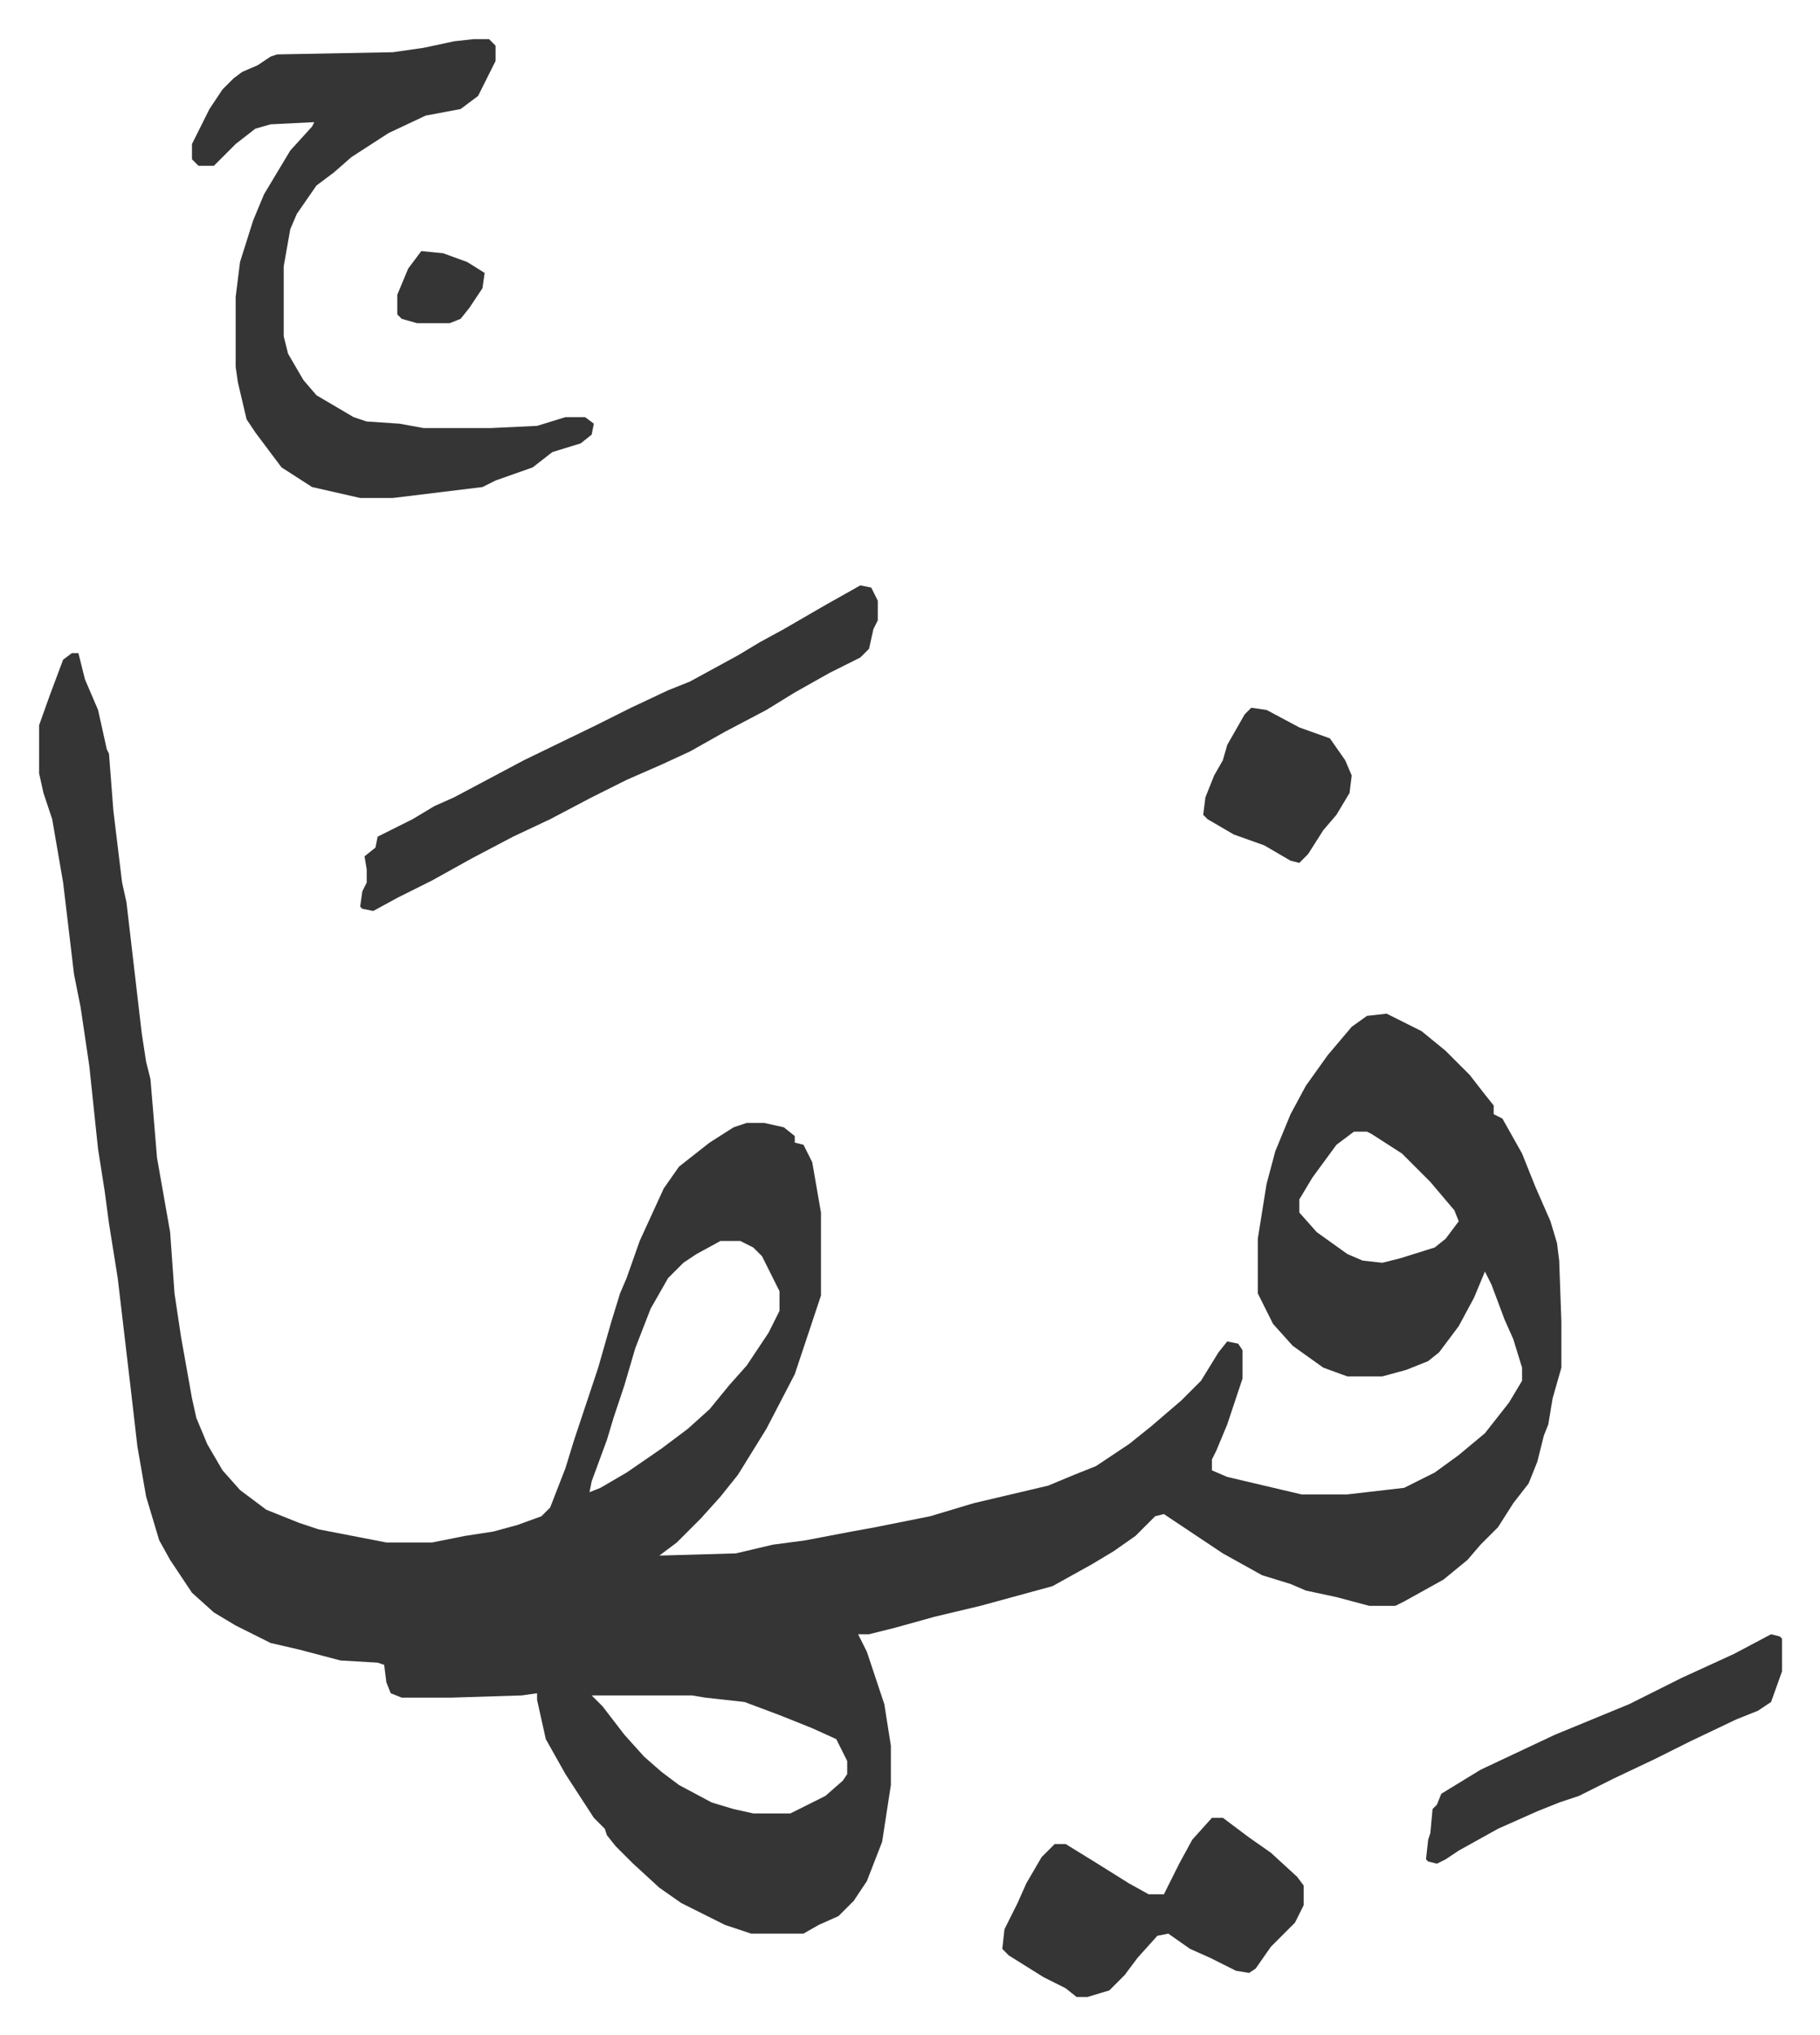
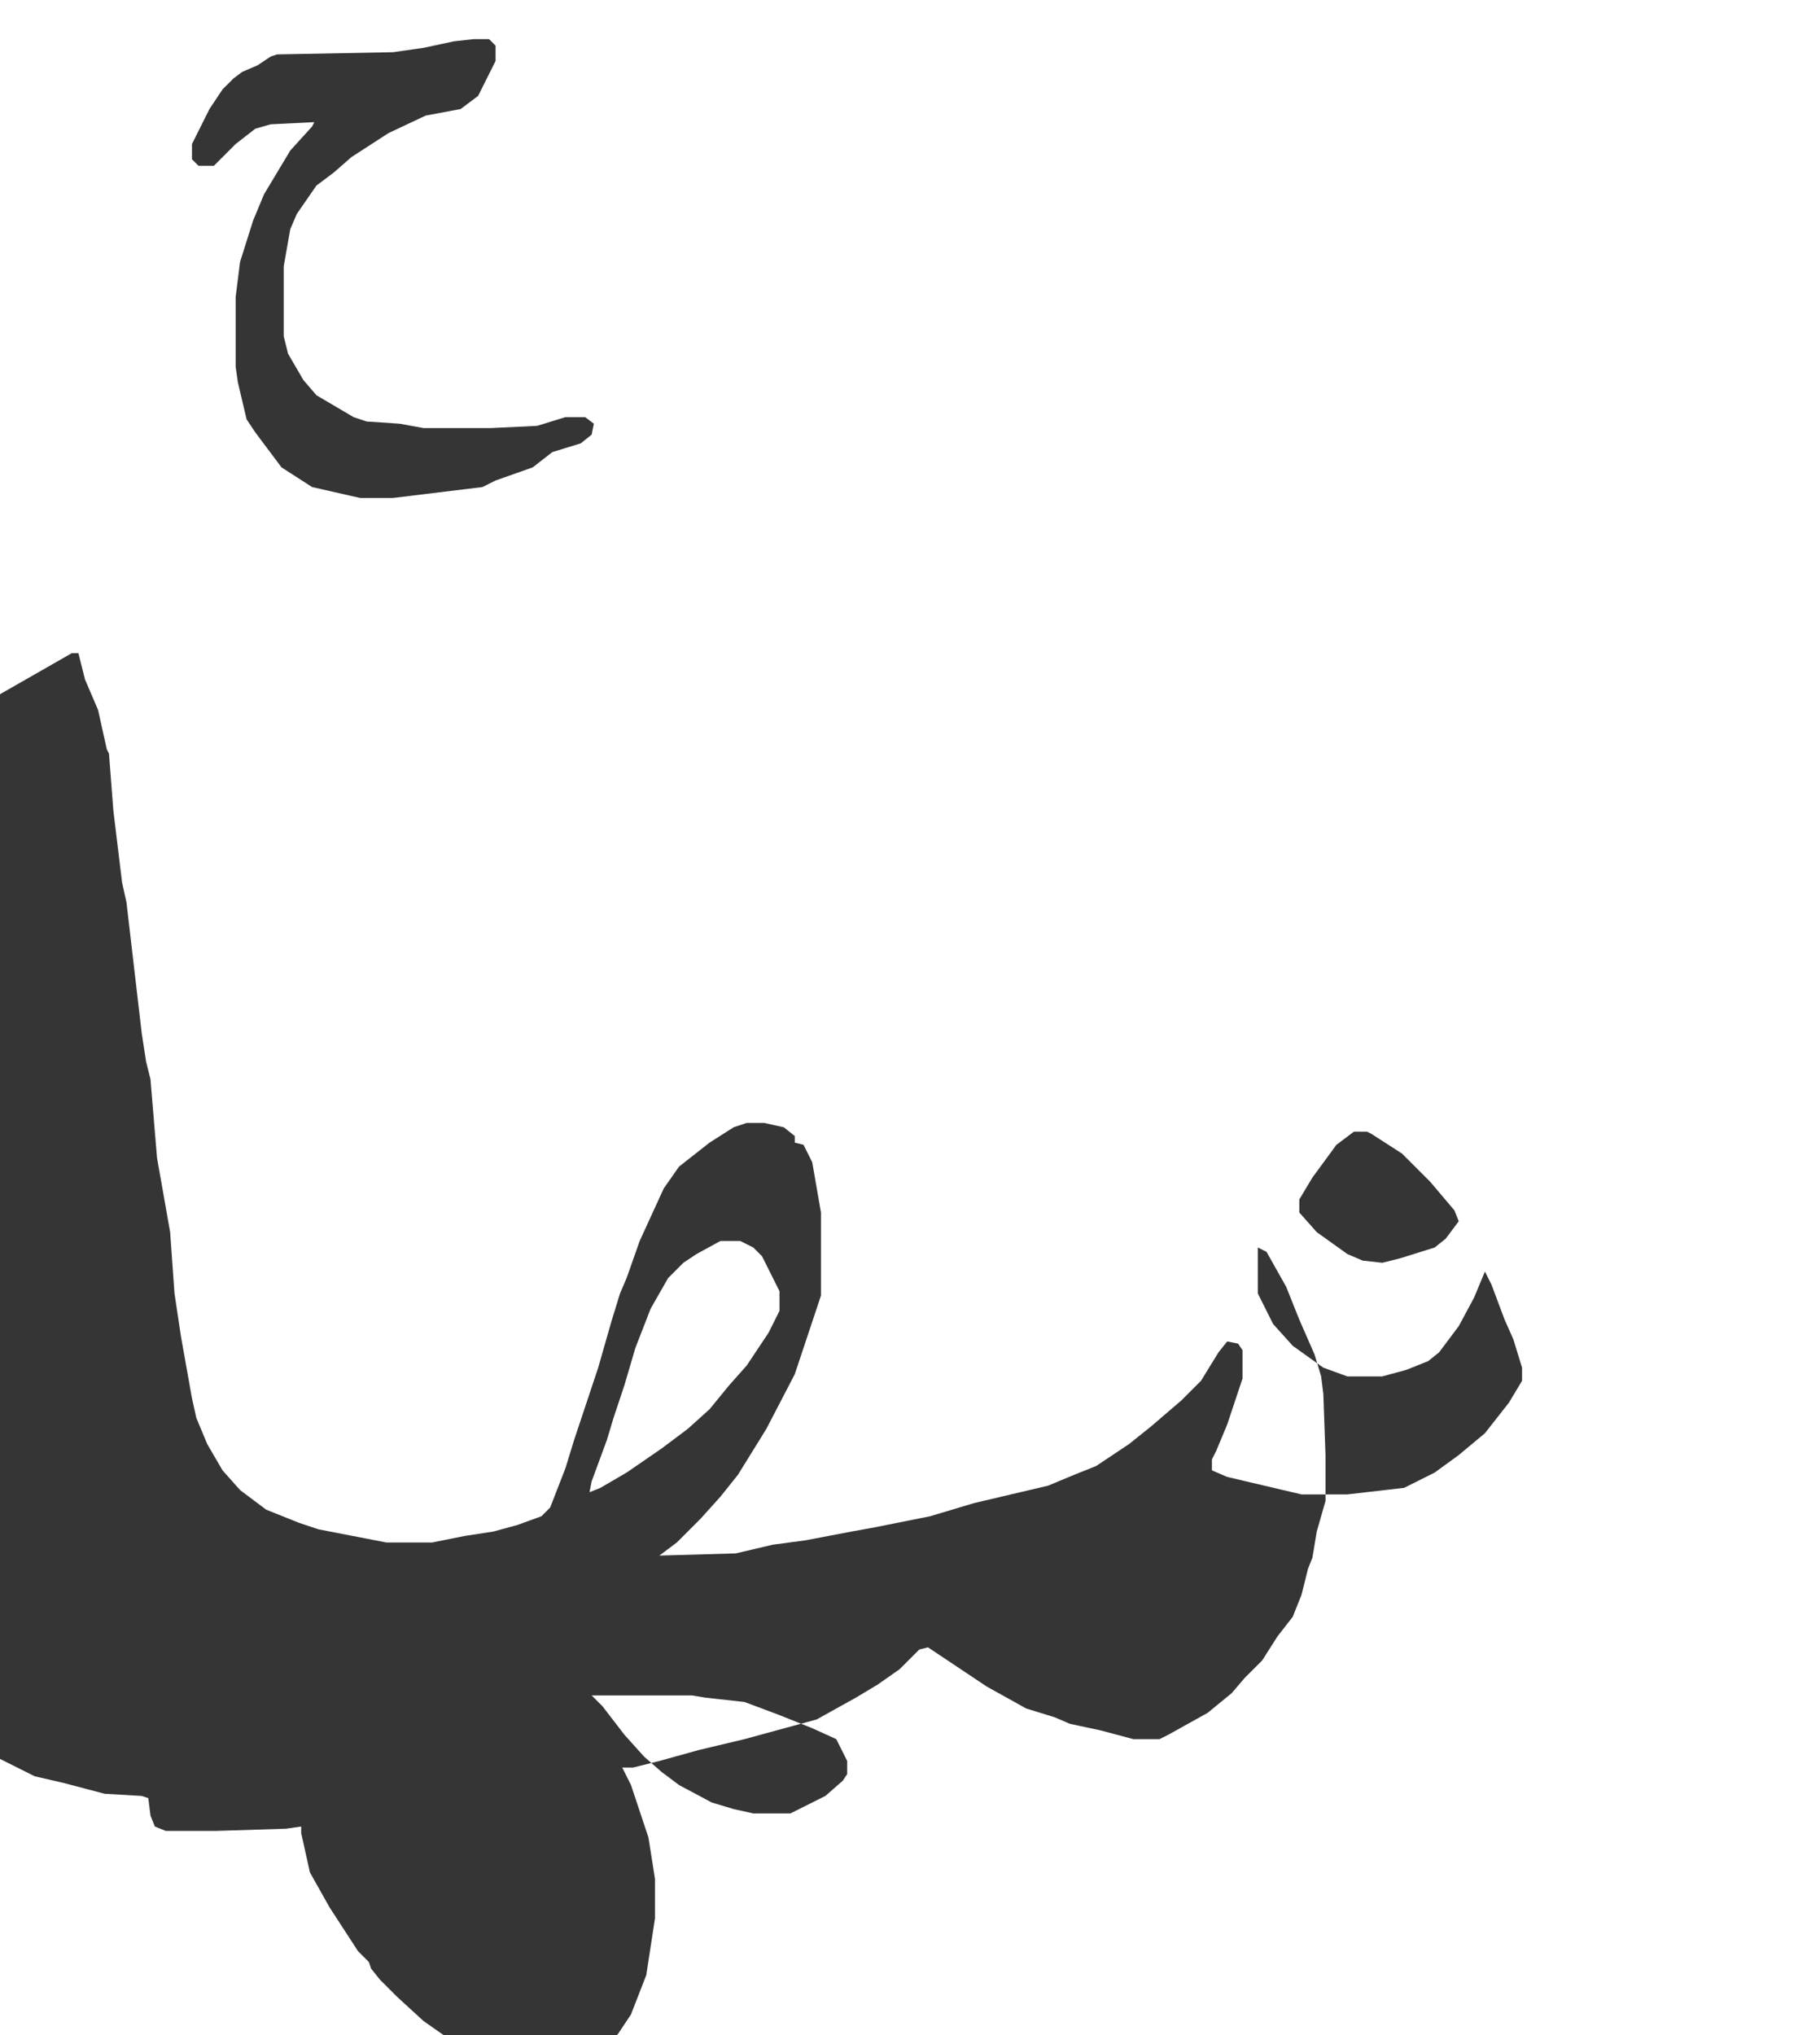
<svg xmlns="http://www.w3.org/2000/svg" viewBox="-17.9 241.1 833.3 931.3">
-   <path fill="#353535" id="rule_normal" d="M15 540h3l3 12 6 14 4 18 1 2 2 26 4 33 2 9 7 60 2 13 2 8 3 36 6 34 2 28 3 20 5 28 2 9 5 12 7 12 8 9 12 9 15 6 9 3 31 6h21l15-3 13-2 11-3 11-4 4-4 7-18 4-13 11-33 6-21 4-13 3-7 6-17 11-24 7-10 14-11 11-7 6-2h8l9 2 5 4v3l4 1 4 8 4 23v38l-3 9-9 27-13 25-13 21-8 10-9 10-11 11-8 6 35-1 17-4 15-2 21-4 11-2 25-5 20-6 34-8 12-5 10-4 15-10 10-8 14-12 9-9 8-13 4-5 5 1 2 3v13l-3 9-4 12-5 12-2 4v5l7 3 34 8h21l26-3 14-7 11-8 12-10 11-14 6-10v-6l-4-13-4-9-6-16-3-6-5 12-7 13-9 12-5 4-10 4-11 3h-16l-11-4-14-10-9-10-7-14v-25l4-25 4-15 7-17 7-13 10-14 11-13 7-5 9-1 16 8 11 9 11 11 7 9 4 5v4l4 2 9 16 6 15 7 16 3 10 1 8 1 28v21l-4 14-2 12-2 5-3 12-4 10-7 9-7 11-8 8-6 7-11 9-18 10-4 2h-12l-15-4-14-3-7-3-13-4-18-10-12-8-15-10-4 1-9 9-10 7-10 6-18 10-33 9-21 5-18 5-12 3h-5l4 8 8 24 3 19v18l-4 26-7 18-6 9-7 7-9 4-7 4h-24l-12-4-10-5-10-5-10-7-12-11-8-8-4-5-1-3-5-5-13-20-9-16-4-18v-3l-7 1-32 1h-23l-5-2-2-5-1-8-3-1-17-1-19-5-13-3-16-8-10-6-10-9-10-15-5-9-6-20-4-23-3-26-6-51-4-25-2-15-3-19-4-38-4-27-3-15-5-42-5-29-4-12-2-9v-22l5-14 6-16zm587 219-8 6-11 15-6 10v6l8 9 14 10 7 3 9 1 8-2 16-5 5-4 6-8-2-5-11-13-13-13-14-9-2-1zm-290 50-11 6-6 4-7 7-8 14-7 18-5 17-5 15-3 10-7 19-1 5 5-2 12-7 16-11 12-9 10-9 9-11 8-9 10-15 5-10v-9l-8-16-4-4-6-3zm-59 208 5 5 10 13 9 10 8 7 8 6 15 8 10 3 9 2h17l16-8 8-7 2-3v-6l-5-10-11-5-15-6-16-6-18-2-6-1zm-54-758h7l3 3v7l-8 16-8 6-16 3-17 8-17 11-8 7-8 6-9 13-3 7-3 17v32l2 8 7 12 6 7 17 10 6 2 15 1 11 2h31l21-1 13-4h9l4 3-1 5-5 4-13 4-9 7-17 6-6 3-41 5h-15l-22-5-14-9-12-16-4-6-4-17-1-7v-32l2-16 6-19 5-12 12-20 10-11 1-2-20 1-7 2-9 7-10 10h-7l-3-3v-7l8-16 6-9 5-5 4-3 7-3 6-4 3-1 53-1 14-2 14-3z" />
-   <path fill="#353535" id="rule_normal" d="m376 509 5 1 3 6v9l-2 4-2 9-4 4-14 7-16 9-13 8-19 10-16 9-13 6-16 7-16 8-19 10-17 8-19 10-18 10-16 8-11 6-5-1-1-1 1-7 2-4v-6l-1-6 5-4 1-5 16-8 10-6 9-4 32-17 33-16 16-8 17-8 10-4 22-12 10-6 11-6 19-11zm161 564h5l12 9 10 7 12 11 3 4v9l-4 8-11 11-7 10-3 2-6-1-12-6-9-4-10-7-5 1-9 10-6 8-7 7-10 3h-5l-5-4-10-5-16-10-3-3 1-9 6-12 4-9 7-12 6-6h5l13 8 16 10 9 5h7l7-14 6-11zm256-84 4 1 1 1v15l-5 14-6 4-10 4-21 10-16 8-19 9-16 8-9 3-10 4-18 8-18 10-6 4-4 2-4-1-1-1 1-9 1-3 1-11 2-2 2-5 18-11 34-16 34-14 24-12 24-11zM555 565l7 1 15 8 14 5 7 10 3 7-1 8-6 10-6 7-7 11-4 4-4-1-12-7-14-5-12-7-2-2 1-8 4-10 4-7 2-7 8-14zM175 356l10 1 11 4 8 5-1 7-6 9-4 5-5 2h-15l-7-2-2-2v-9l5-12z" />
+   <path fill="#353535" id="rule_normal" d="M15 540h3l3 12 6 14 4 18 1 2 2 26 4 33 2 9 7 60 2 13 2 8 3 36 6 34 2 28 3 20 5 28 2 9 5 12 7 12 8 9 12 9 15 6 9 3 31 6h21l15-3 13-2 11-3 11-4 4-4 7-18 4-13 11-33 6-21 4-13 3-7 6-17 11-24 7-10 14-11 11-7 6-2h8l9 2 5 4v3l4 1 4 8 4 23v38l-3 9-9 27-13 25-13 21-8 10-9 10-11 11-8 6 35-1 17-4 15-2 21-4 11-2 25-5 20-6 34-8 12-5 10-4 15-10 10-8 14-12 9-9 8-13 4-5 5 1 2 3v13l-3 9-4 12-5 12-2 4v5l7 3 34 8h21l26-3 14-7 11-8 12-10 11-14 6-10v-6l-4-13-4-9-6-16-3-6-5 12-7 13-9 12-5 4-10 4-11 3h-16l-11-4-14-10-9-10-7-14v-25v4l4 2 9 16 6 15 7 16 3 10 1 8 1 28v21l-4 14-2 12-2 5-3 12-4 10-7 9-7 11-8 8-6 7-11 9-18 10-4 2h-12l-15-4-14-3-7-3-13-4-18-10-12-8-15-10-4 1-9 9-10 7-10 6-18 10-33 9-21 5-18 5-12 3h-5l4 8 8 24 3 19v18l-4 26-7 18-6 9-7 7-9 4-7 4h-24l-12-4-10-5-10-5-10-7-12-11-8-8-4-5-1-3-5-5-13-20-9-16-4-18v-3l-7 1-32 1h-23l-5-2-2-5-1-8-3-1-17-1-19-5-13-3-16-8-10-6-10-9-10-15-5-9-6-20-4-23-3-26-6-51-4-25-2-15-3-19-4-38-4-27-3-15-5-42-5-29-4-12-2-9v-22l5-14 6-16zm587 219-8 6-11 15-6 10v6l8 9 14 10 7 3 9 1 8-2 16-5 5-4 6-8-2-5-11-13-13-13-14-9-2-1zm-290 50-11 6-6 4-7 7-8 14-7 18-5 17-5 15-3 10-7 19-1 5 5-2 12-7 16-11 12-9 10-9 9-11 8-9 10-15 5-10v-9l-8-16-4-4-6-3zm-59 208 5 5 10 13 9 10 8 7 8 6 15 8 10 3 9 2h17l16-8 8-7 2-3v-6l-5-10-11-5-15-6-16-6-18-2-6-1zm-54-758h7l3 3v7l-8 16-8 6-16 3-17 8-17 11-8 7-8 6-9 13-3 7-3 17v32l2 8 7 12 6 7 17 10 6 2 15 1 11 2h31l21-1 13-4h9l4 3-1 5-5 4-13 4-9 7-17 6-6 3-41 5h-15l-22-5-14-9-12-16-4-6-4-17-1-7v-32l2-16 6-19 5-12 12-20 10-11 1-2-20 1-7 2-9 7-10 10h-7l-3-3v-7l8-16 6-9 5-5 4-3 7-3 6-4 3-1 53-1 14-2 14-3z" />
</svg>